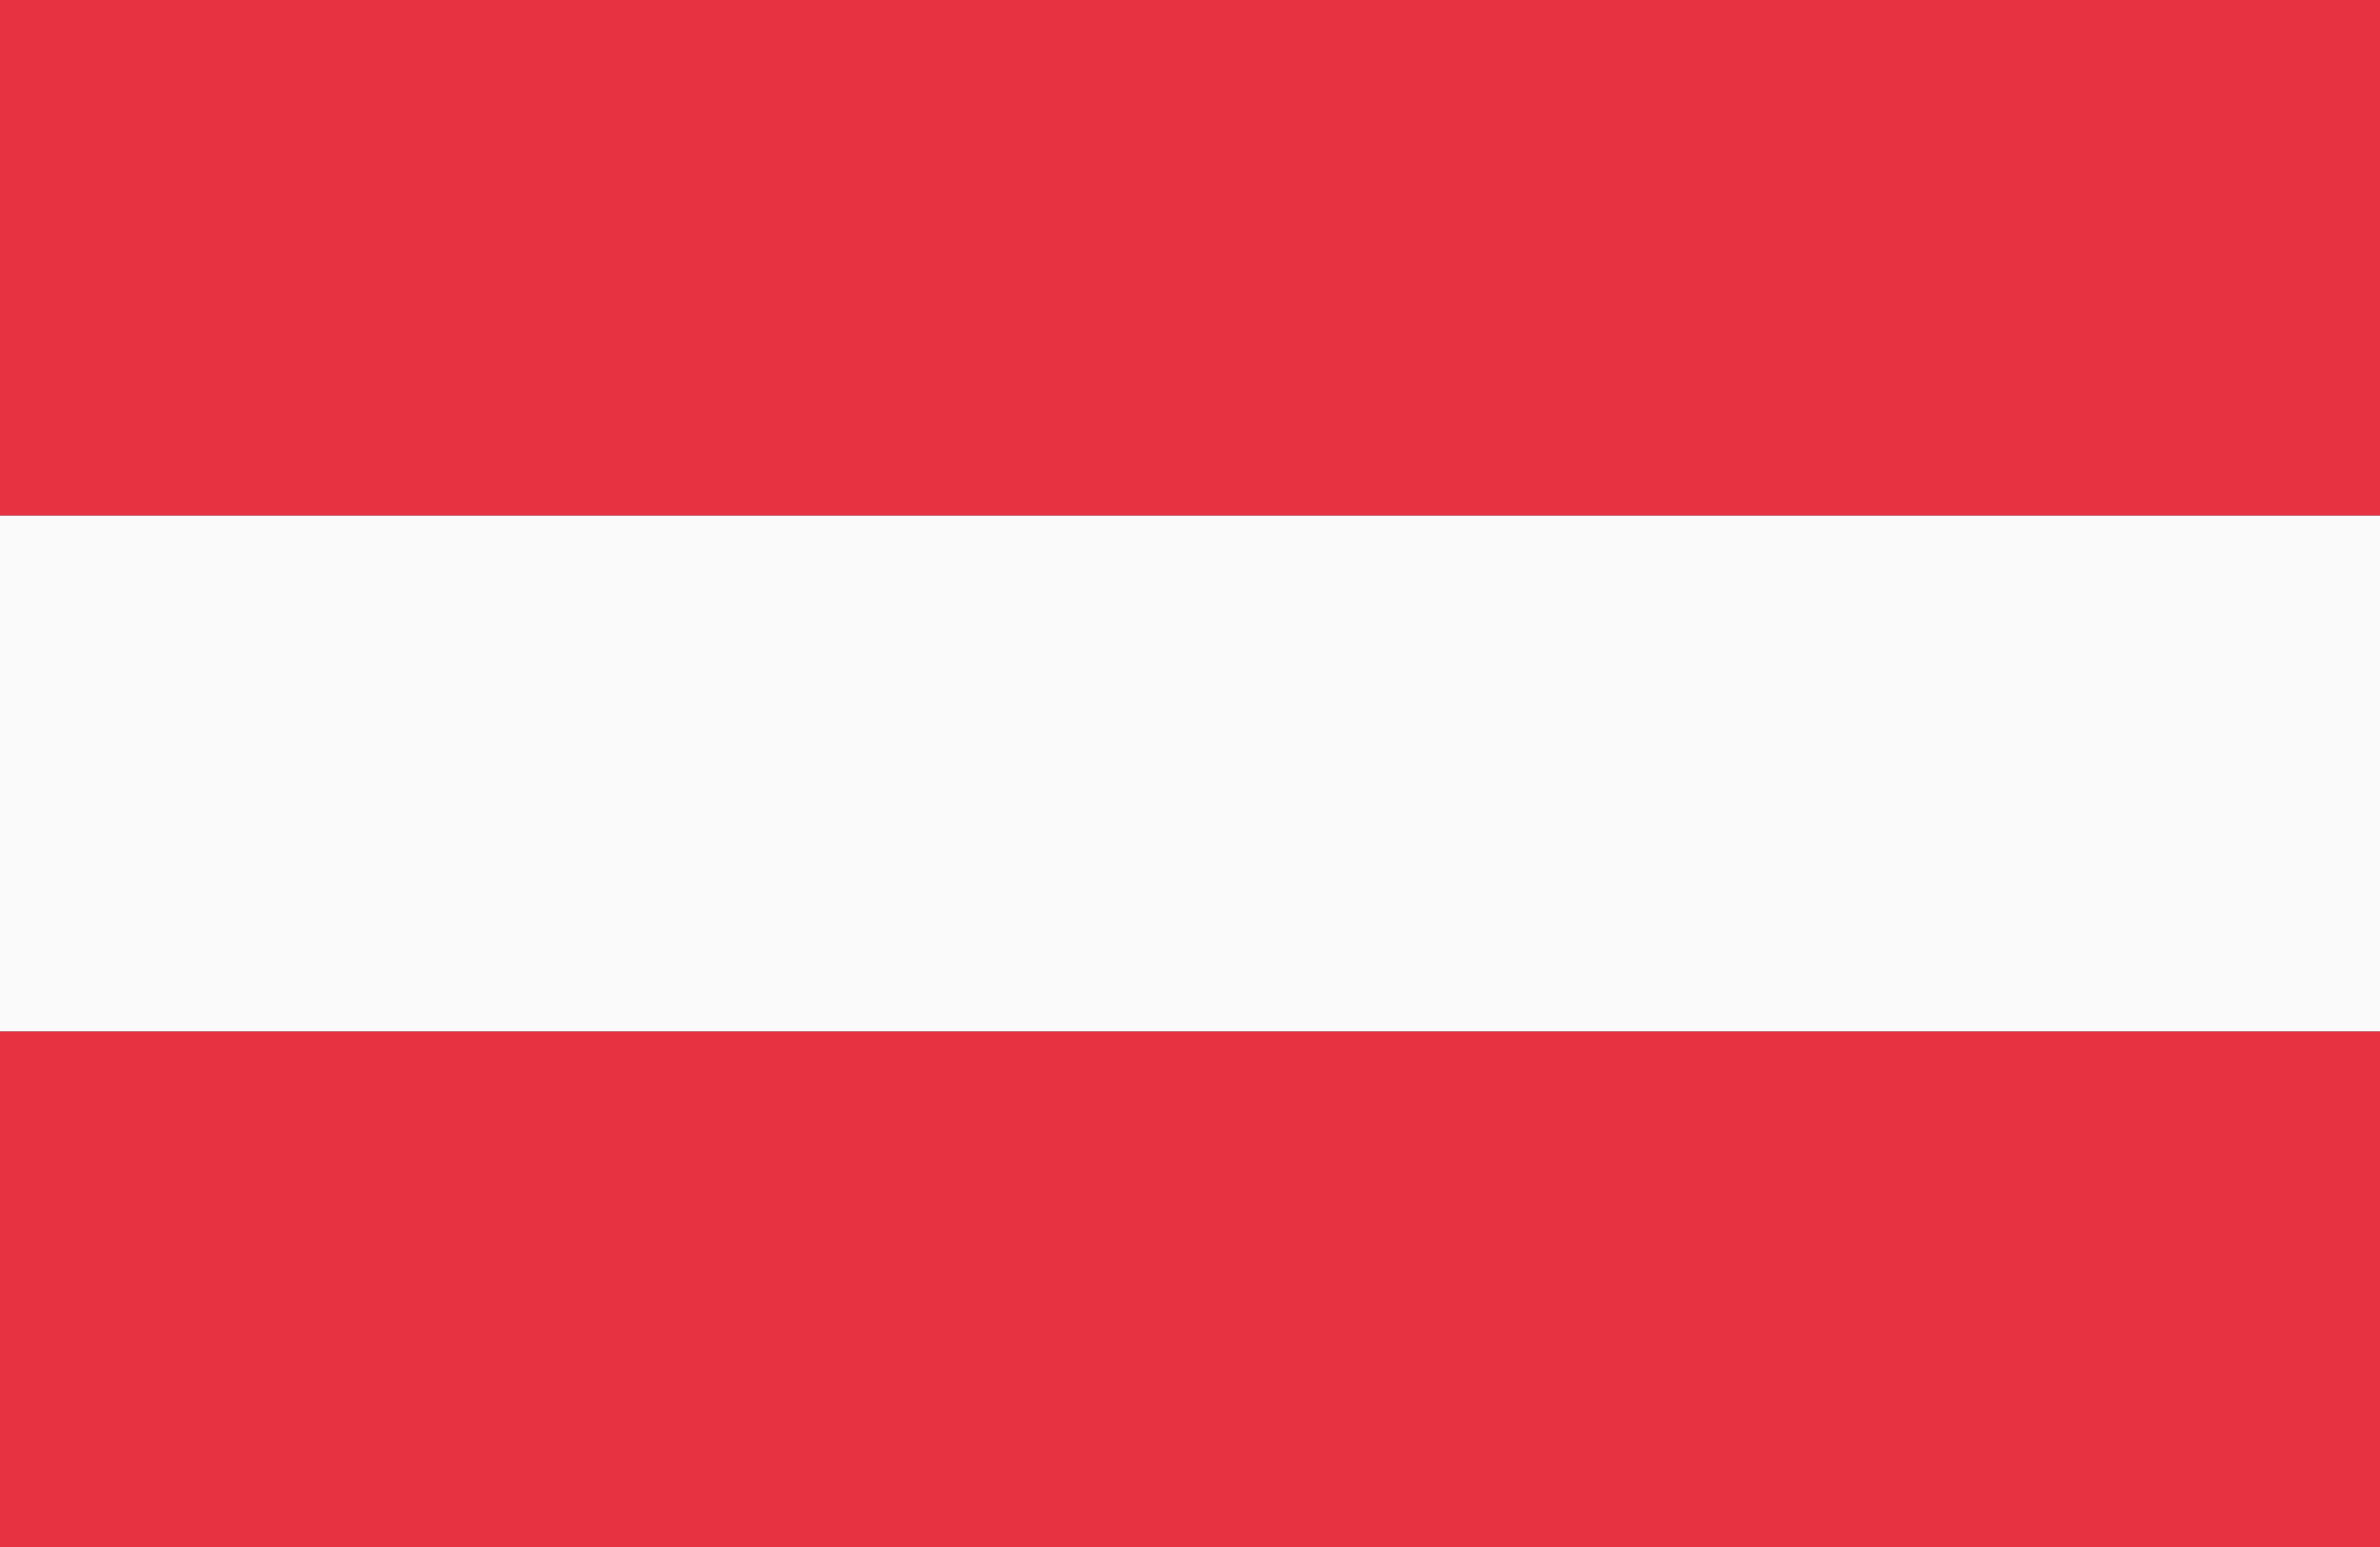
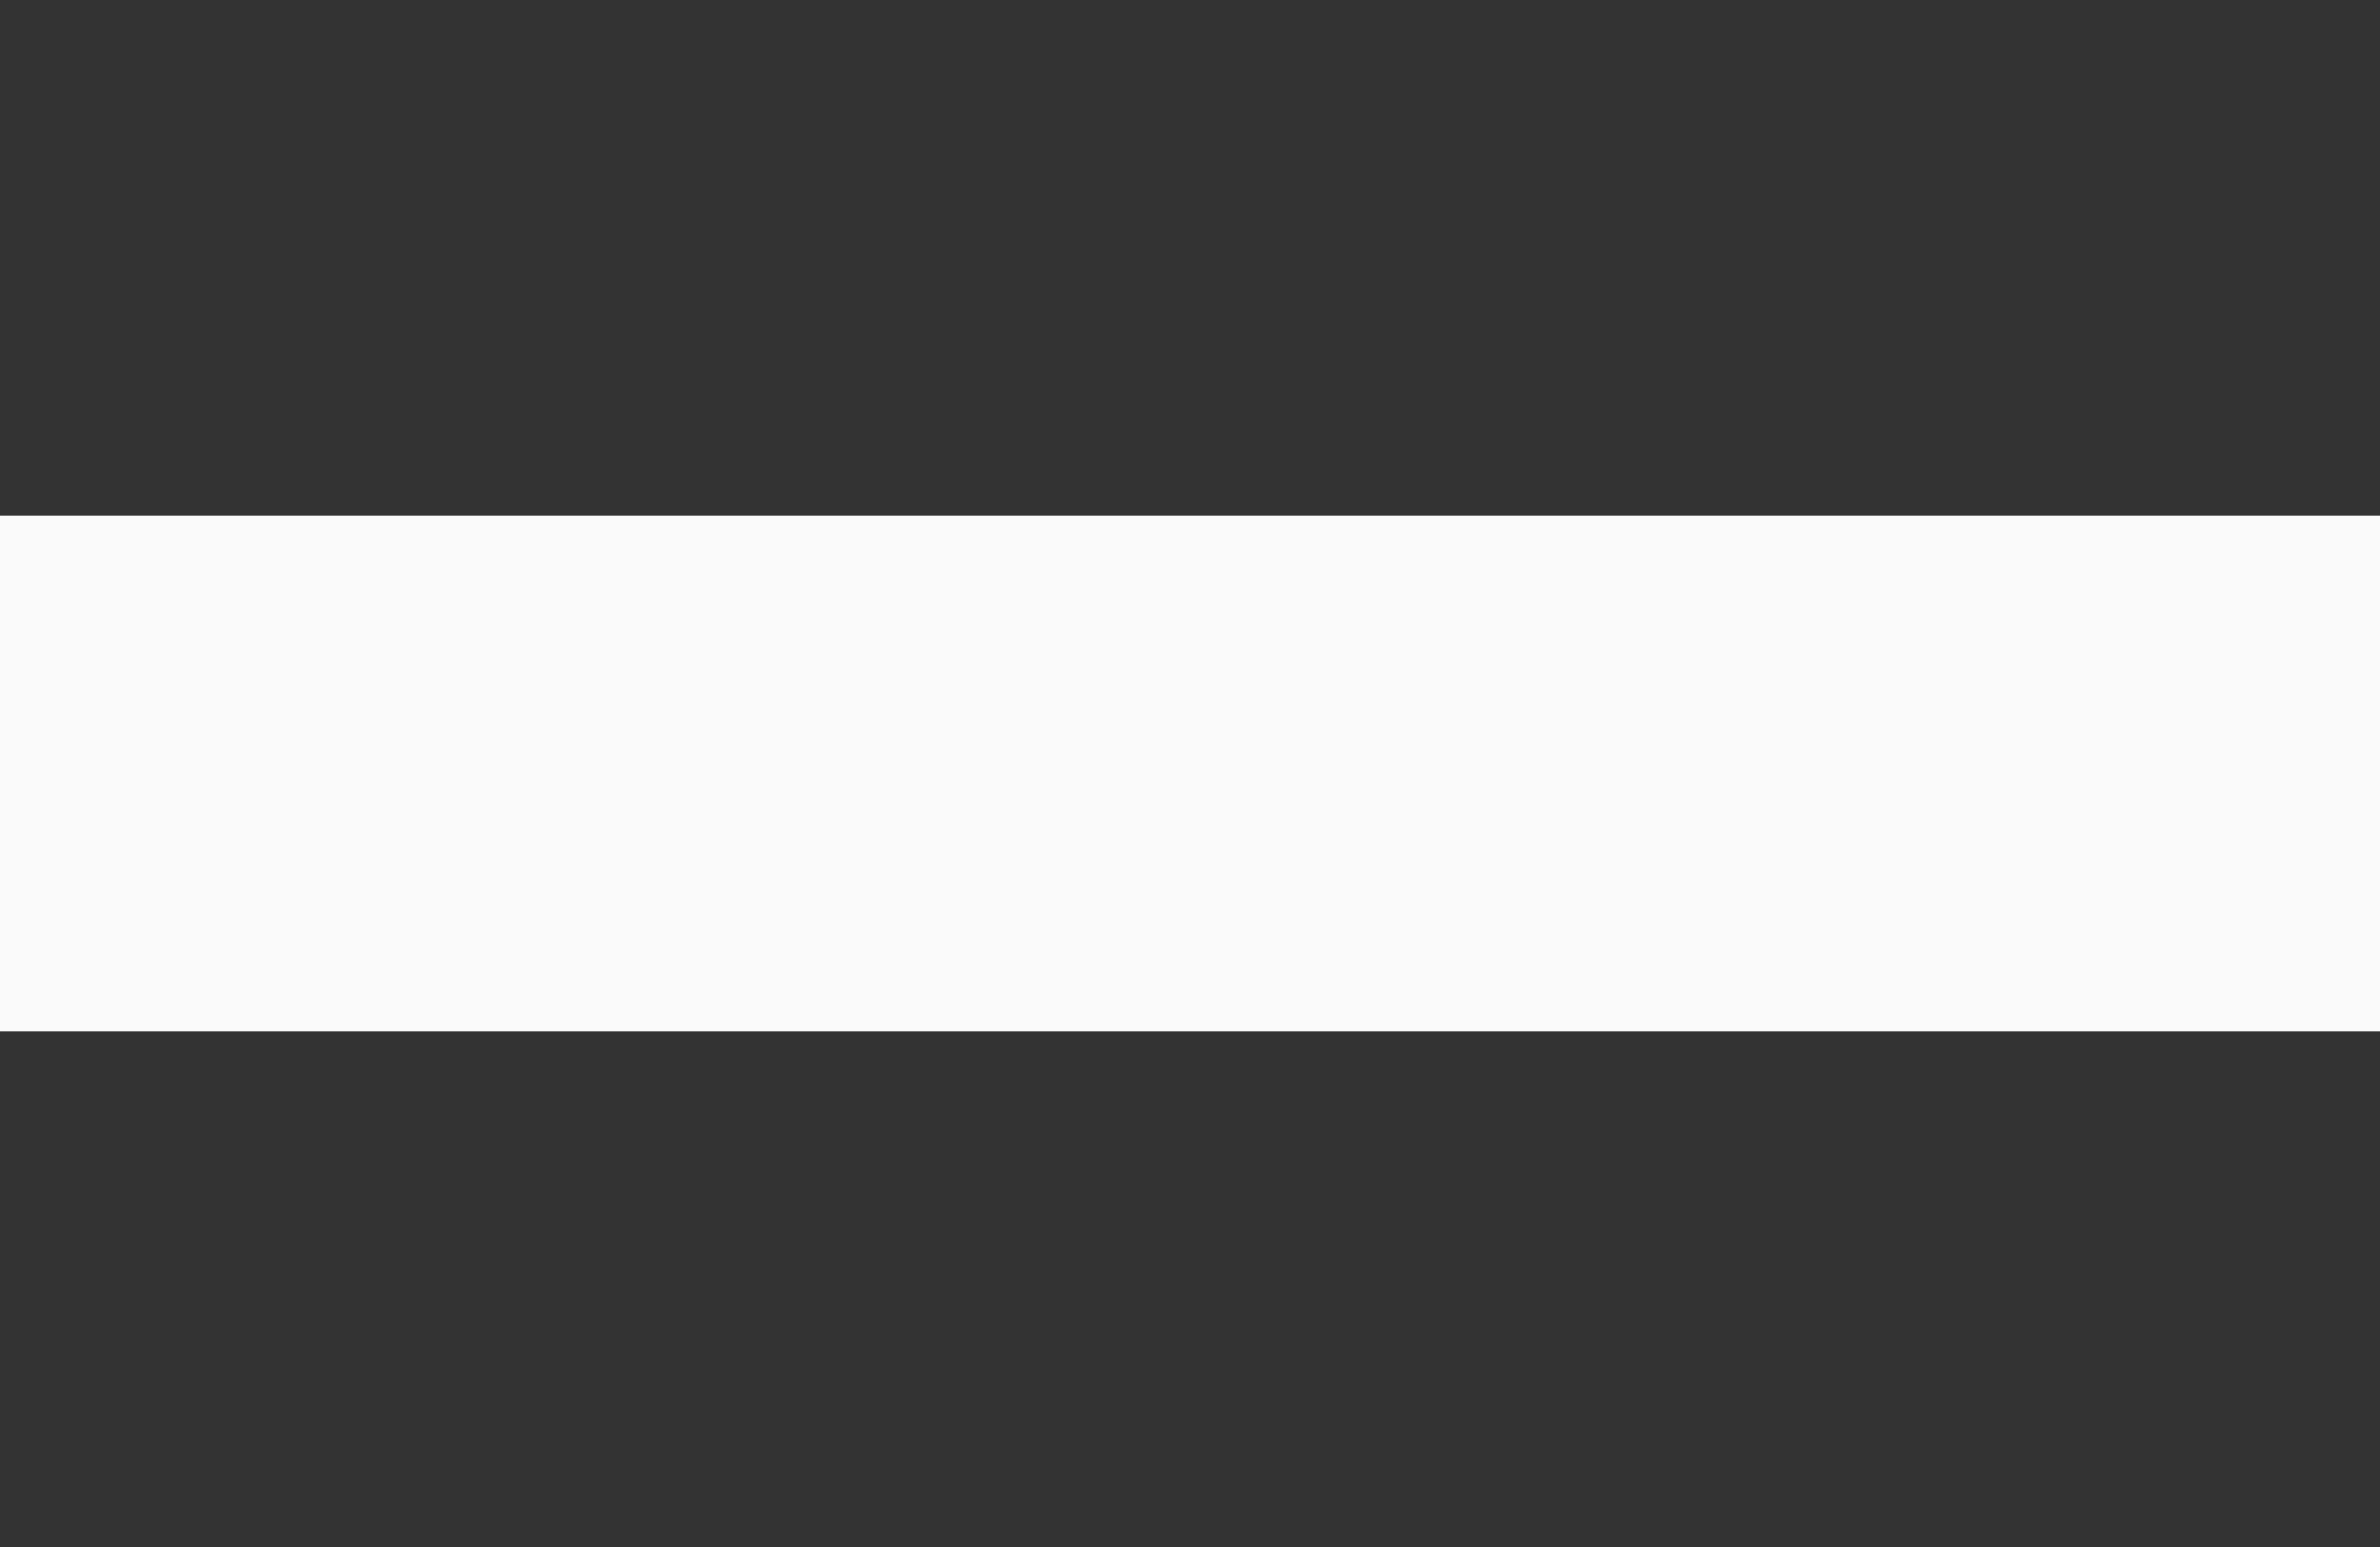
<svg xmlns="http://www.w3.org/2000/svg" id="Capa_1" viewBox="0 0 48.189 31.323">
  <rect x="0" y="0" width="48.189" height="31.323" fill="#333333" stroke="none" />
-   <rect y="20.882" width="48.189" height="10.441" fill="#e63241" />
-   <rect y="0" width="48.189" height="10.441" fill="#e63241" />
  <rect y="10.441" width="48.189" height="10.441" fill="#fafafa" />
</svg>